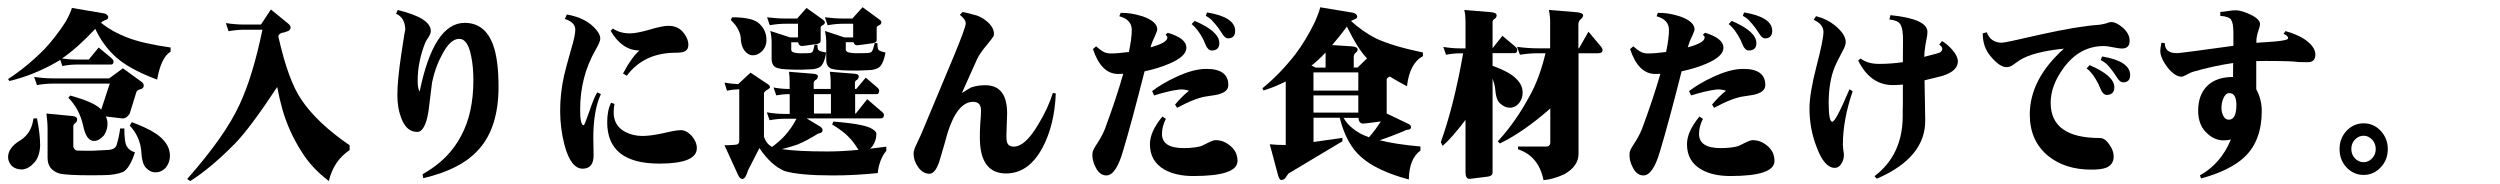
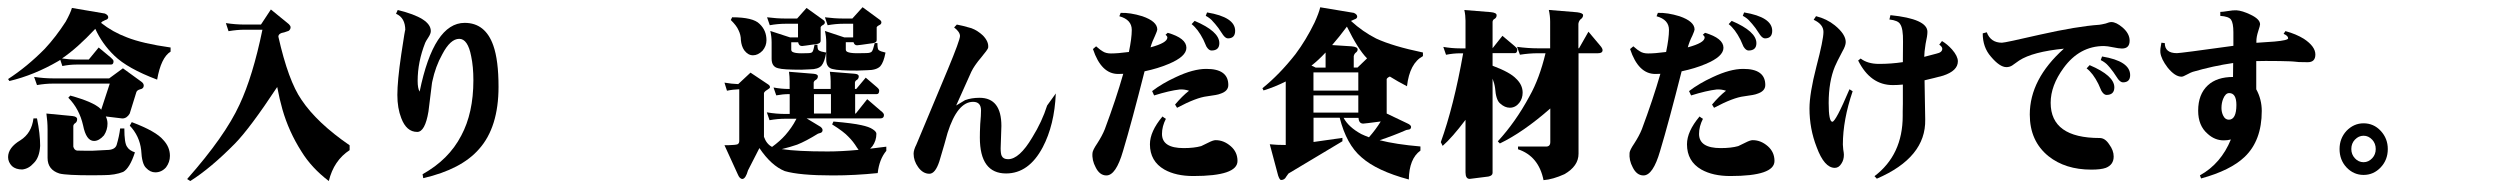
<svg xmlns="http://www.w3.org/2000/svg" version="1.1" id="图层_1" x="0px" y="0px" viewBox="0 0 340 25" style="enable-background:new 0 0 340 25;" xml:space="preserve">
  <g>
    <g>
      <path d="M9.78,1.08l4.48,0.76c0.3,0.13,0.46,0.3,0.46,0.51c0,0.18-0.14,0.31-0.43,0.39c-0.14,0.07-0.27,0.13-0.39,0.2    c-0.06,0.07-0.11,0.12-0.16,0.17c1.05,0.83,2.23,1.49,3.54,1.98c1.39,0.55,3.36,1.01,5.92,1.37v0.56    c-0.87,0.54-1.48,1.81-1.83,3.81c-2.68-1.01-4.63-2.1-5.83-3.27c-1.11-1.07-1.97-2.29-2.58-3.64c-1.65,1.76-3.15,3.1-4.53,4.03    c0.67,0.1,1.33,0.15,1.97,0.15h1.67l1.35-1.64l1.65,1.37c0.24,0.21,0.37,0.37,0.37,0.49c0,0.31-0.11,0.46-0.34,0.46H10.4    c-0.64,0-1.28,0.07-1.92,0.2L8.2,8.14C8.11,8.21,8.02,8.26,7.93,8.31c-2.18,1.27-4.4,2.17-6.65,2.71l-0.18-0.27    c1.71-1.11,3.37-2.47,4.98-4.1C7.1,5.56,8.05,4.32,8.94,2.94C9.38,2.14,9.66,1.52,9.78,1.08z M4.55,16.1h0.48    c0.29,1.42,0.43,2.66,0.43,3.74C5.4,20.91,5.1,21.7,4.57,22.2c-0.44,0.5-0.96,0.79-1.55,0.85c-0.59,0-1.06-0.16-1.39-0.46    c-0.35-0.36-0.53-0.77-0.53-1.22c0-0.86,0.56-1.63,1.67-2.29C3.8,18.43,4.39,17.43,4.55,16.1z M4.64,10.46    c0.87,0.13,1.73,0.2,2.58,0.2h7.63l1.87-1.37l2.49,1.81c0.23,0.16,0.34,0.34,0.34,0.54c0,0.28-0.17,0.45-0.5,0.51    c-0.26,0.07-0.43,0.19-0.5,0.37l-0.91,2.93c-0.26,0.44-0.59,0.66-1.01,0.66c-0.11,0-0.85-0.09-2.24-0.27    c0.15,0.31,0.23,0.63,0.23,0.98c0,0.57-0.16,1.1-0.48,1.59c-0.44,0.5-0.89,0.76-1.35,0.76c-0.72,0-1.21-0.71-1.49-2.12    c-0.34-1.5-1.01-2.75-2.01-3.76l0.27-0.29c2.07,0.57,3.44,1.16,4.09,1.78c0.04,0.05,0.08,0.1,0.11,0.15l1.17-3.56H7.22    c-0.73,0-1.46,0.07-2.19,0.2L4.64,10.46z M6.31,15.44l3.54,0.34c0.43,0.05,0.64,0.19,0.64,0.42c0,0.24-0.08,0.42-0.25,0.54    c-0.14,0.08-0.23,0.2-0.27,0.37v2.83c0.08,0.31,0.24,0.49,0.5,0.54c0.67,0.02,1.37,0.02,2.1,0.02l1.94-0.1    c0.75,0,1.2-0.23,1.35-0.68c0.24-0.81,0.4-1.56,0.48-2.25h0.57c0,1.32,0.12,2.15,0.37,2.49c0.2,0.34,0.56,0.59,1.07,0.76    c-0.47,1.45-1.01,2.33-1.6,2.66c-0.73,0.29-1.61,0.44-2.63,0.44l-1.55,0.02c-2.36,0-3.86-0.08-4.48-0.24    c-1.08-0.34-1.62-1.05-1.62-2.12v-3.88C6.47,16.87,6.41,16.16,6.31,15.44z M17.92,16.61c2.21,0.83,3.64,1.64,4.3,2.44    c0.59,0.63,0.89,1.35,0.89,2.15c0,0.57-0.18,1.09-0.53,1.56c-0.41,0.46-0.9,0.68-1.46,0.68c-0.46,0-0.88-0.2-1.26-0.61    c-0.38-0.36-0.6-1.16-0.66-2.42c-0.15-1.29-0.67-2.39-1.55-3.32L17.92,16.61z" />
      <path d="M30.72,3.14c0.85,0.13,1.71,0.2,2.58,0.2h2.19l1.35-2.05l2.45,2c0.15,0.15,0.23,0.29,0.23,0.42c0,0.2-0.09,0.36-0.27,0.49    l-0.59,0.2c-0.53,0.08-0.8,0.28-0.8,0.59c0.9,4,1.95,6.87,3.15,8.59c1.39,2.08,3.57,4.14,6.54,6.18v0.66    c-1.43,0.93-2.38,2.33-2.83,4.2c-1.57-1.19-2.81-2.53-3.73-4.03c-1.14-1.79-2-3.69-2.58-5.71c-0.26-0.91-0.5-1.93-0.71-3.05    c-2.48,3.76-4.4,6.32-5.74,7.69c-2.2,2.23-4.22,3.93-6.08,5.1l-0.43-0.27c3.44-3.89,5.82-7.27,7.13-10.13    c1.2-2.56,2.24-5.95,3.11-10.18H33.3c-0.73,0-1.47,0.07-2.22,0.2L30.72,3.14z" />
      <path d="M67.8,11.8c0,3.66-0.88,6.49-2.65,8.47c-1.6,1.84-4.13,3.16-7.59,3.96l-0.09-0.54c2.38-1.32,4.13-3.07,5.26-5.25    c1.1-2.05,1.65-4.56,1.65-7.52c0-1.24-0.1-2.33-0.3-3.27c-0.3-1.58-0.85-2.37-1.62-2.37c-0.81,0-1.58,0.7-2.31,2.1    c-0.63,1.12-1.07,2.34-1.35,3.66l-0.05,0.24c-0.15,1.27-0.31,2.56-0.48,3.88c-0.31,1.86-0.82,2.78-1.53,2.78    c-0.98,0-1.7-0.63-2.17-1.88c-0.35-0.9-0.53-1.94-0.53-3.15c0-1.24,0.17-3.08,0.53-5.52c0.37-2.47,0.55-3.56,0.55-3.27    c0-1.14-0.42-1.89-1.26-2.25l0.23-0.51c3,0.73,4.5,1.68,4.5,2.86c0,0.23-0.1,0.5-0.3,0.81c-0.27,0.42-0.43,0.68-0.46,0.78    C57.14,7.56,56.8,9.29,56.8,11c0,0.68,0.09,1.17,0.27,1.46c1.28-6.23,3.32-9.35,6.13-9.35c1.87,0,3.17,1.03,3.89,3.08    C67.56,7.52,67.8,9.39,67.8,11.8z" />
-       <path d="M81.72,12.8c-0.69,1.48-1.03,3.47-1.03,5.96c0,0.28,0.01,0.68,0.02,1.2c0.01,0.52,0.02,0.9,0.02,1.15    c0,1.22-0.5,1.83-1.49,1.83c-1.07,0-1.89-1.07-2.47-3.22c-0.4-1.55-0.59-3.09-0.59-4.64c0-1.58,0.17-3.17,0.53-4.79    c0.18-0.78,0.51-1.99,0.98-3.64c0.37-1.22,0.55-2.09,0.55-2.61c0-0.67-0.47-1.16-1.42-1.46l0.27-0.61    c1.78,0.31,3.12,1.01,4.02,2.1c0.35,0.42,0.53,0.82,0.53,1.2c0,0.26-0.21,0.77-0.64,1.51c-1.4,2.43-2.1,5.14-2.1,8.13    c0,1.42,0.16,2.12,0.48,2.12c0.08,0,0.33-0.61,0.75-1.83c0.46-1.35,0.82-2.23,1.1-2.64L81.72,12.8z M94.77,20.15    c0,1.4-1.7,2.1-5.1,2.1c-4.72,0-7.09-1.87-7.09-5.62c0-1.07,0.17-1.96,0.53-2.66l0.46,0.17c-0.08,0.42-0.11,0.81-0.11,1.15    c0,1.22,0.53,2.11,1.6,2.66c0.69,0.36,1.46,0.54,2.33,0.54c0.69,0,1.62-0.12,2.79-0.37c1.17-0.28,1.97-0.42,2.4-0.42    c0.52,0,1.01,0.26,1.49,0.78C94.53,19.01,94.77,19.57,94.77,20.15z M93.62,6.09c0,0.46-0.19,0.77-0.57,0.93    c-0.23,0.1-0.61,0.15-1.14,0.15c-2.88,0-5.11,1.04-6.67,3.13L84.73,10c0.43-0.8,0.76-1.36,1-1.68c0.4-0.6,0.81-1.09,1.23-1.46    c-1.57,0-2.87-0.89-3.91-2.66l0.3-0.32c0.64,0.44,1.42,0.66,2.35,0.66c0.55,0,1.41-0.16,2.58-0.49c1.19-0.36,2.06-0.54,2.63-0.54    c0.93,0,1.65,0.36,2.15,1.07C93.44,5.1,93.62,5.6,93.62,6.09z" />
      <path d="M117.74,10.56l1.51,1.29c0.21,0.18,0.32,0.33,0.32,0.46c0,0.33-0.11,0.49-0.34,0.49h-2.93v2.64h0.09l1.55-1.95l1.85,1.59    c0.29,0.21,0.43,0.4,0.43,0.56c0,0.31-0.16,0.46-0.48,0.46h-10.04l1.9,1.15c0.18,0.15,0.27,0.29,0.27,0.44    c0,0.18-0.08,0.3-0.23,0.37c-0.08,0.03-0.21,0.07-0.39,0.12c-1.1,0.68-2.04,1.18-2.83,1.49c-0.61,0.21-1.31,0.42-2.1,0.61    c1.37,0.21,3.45,0.32,6.24,0.32c1.22,0,2.62-0.07,4.21-0.22c-0.06-0.08-0.13-0.18-0.21-0.29c-0.35-0.57-0.74-1.07-1.17-1.49    c-0.4-0.44-1.13-1-2.22-1.68l0.18-0.39c1.74,0.15,3,0.31,3.79,0.49c0.7,0.15,1.22,0.33,1.55,0.56c0.33,0.21,0.5,0.42,0.5,0.61    c0,0.63-0.18,1.2-0.55,1.71c-0.11,0.13-0.21,0.24-0.3,0.32c0.7-0.08,1.43-0.17,2.2-0.27v0.56c-0.64,0.77-1.03,1.77-1.17,3.03    c-2.03,0.21-4.06,0.32-6.1,0.32c-3.03,0-5.21-0.2-6.54-0.59c-1.22-0.49-2.37-1.53-3.45-3.13l-1.55,3.03    c-0.21,0.75-0.46,1.14-0.75,1.17c-0.26,0-0.47-0.21-0.64-0.63l-1.81-3.96h0.53c0.64-0.02,1.05-0.06,1.23-0.12    c0.17-0.08,0.25-0.24,0.25-0.46v-7.03c-0.56,0.02-1.12,0.08-1.67,0.2l-0.34-1.1c0.63,0.11,1.25,0.18,1.87,0.2l1.67-1.56l2.38,1.59    c0.18,0.11,0.27,0.24,0.27,0.39c0,0.1-0.13,0.22-0.39,0.37c-0.23,0.13-0.37,0.27-0.43,0.42v5.96c0.23,0.65,0.59,1.11,1.1,1.37    c0.72-0.52,1.32-1.06,1.81-1.61c0.59-0.68,1.07-1.37,1.42-2.05c0.03-0.07,0.06-0.12,0.09-0.17h-1.49c-0.73,0-1.46,0.07-2.17,0.2    l-0.37-1.07c0.85,0.15,1.7,0.22,2.54,0.22h0.57V12.8h-0.09c-0.58,0-1.16,0.06-1.74,0.17l-0.37-1.07c0.7,0.13,1.4,0.2,2.1,0.2h0.09    v-1.07c0-0.41-0.03-0.83-0.09-1.27l3.31,0.27c0.41,0.03,0.62,0.15,0.62,0.34c0,0.23-0.1,0.4-0.3,0.51    c-0.14,0.07-0.23,0.18-0.27,0.34v0.88h2.31v-1.07c0-0.41-0.04-0.83-0.11-1.27l3.36,0.27c0.38,0.03,0.57,0.15,0.57,0.34    c0,0.23-0.09,0.4-0.27,0.51c-0.14,0.07-0.22,0.18-0.25,0.34v0.88h0.18L117.74,10.56z M99.57,2.35c1.9,0,3.15,0.3,3.73,0.9    c0.63,0.59,0.94,1.33,0.94,2.22c0,0.52-0.17,0.99-0.53,1.42c-0.41,0.42-0.85,0.63-1.3,0.63c-0.46,0-0.85-0.23-1.19-0.68    c-0.26-0.37-0.41-0.84-0.46-1.39c0-0.47-0.11-0.92-0.32-1.34c-0.17-0.41-0.52-0.87-1.05-1.39L99.57,2.35z M104.32,2.35    c0.85,0.11,1.7,0.17,2.54,0.17h1.55l1.28-1.44l2.17,1.56c0.21,0.13,0.32,0.26,0.32,0.39c0,0.18-0.1,0.31-0.3,0.39    c-0.14,0.08-0.23,0.17-0.27,0.27v1.86c0,0.21-0.15,0.35-0.43,0.42c-1.33,0.2-2.03,0.29-2.1,0.29c-0.29,0-0.47-0.17-0.53-0.51    h-0.94v0.98c0,0.15,0.05,0.25,0.16,0.32c0.21,0.13,0.62,0.2,1.21,0.2l0.91-0.02c0.33,0,0.54-0.06,0.62-0.2    c0.09-0.15,0.18-0.46,0.27-0.95h0.39c0,0.47,0.07,0.73,0.21,0.78c0.15,0.11,0.48,0.21,0.98,0.29C112.22,8,112,8.6,111.73,8.92    c-0.31,0.34-0.83,0.51-1.58,0.51l-1.17,0.05c-1.65,0-2.7-0.06-3.15-0.2c-0.59-0.13-0.89-0.56-0.89-1.29V5.75    c0-0.52-0.06-1.03-0.18-1.54l2.7,0.88h1.07V3.23h-1.67c-0.73,0-1.46,0.07-2.17,0.2L104.32,2.35z M110.7,15.44h2.31V12.8h-2.31    V15.44z M112.19,2.35c0.85,0.11,1.7,0.17,2.54,0.17h1.19l1.39-1.54l2.24,1.64c0.21,0.13,0.32,0.27,0.32,0.42    c0,0.18-0.11,0.31-0.32,0.39c-0.17,0.08-0.27,0.17-0.32,0.27v1.78c0,0.2-0.17,0.33-0.5,0.39c-1.36,0.2-2.08,0.29-2.17,0.29    c-0.24,0-0.4-0.14-0.48-0.42h-1.05v0.98c0,0.15,0.06,0.25,0.18,0.32c0.23,0.13,0.69,0.2,1.37,0.2l1.21-0.02    c0.43,0,0.69-0.08,0.8-0.24c0.11-0.16,0.23-0.54,0.37-1.12h0.37c0,0.57,0.06,0.89,0.18,0.95c0.15,0.13,0.46,0.24,0.92,0.34    c-0.17,0.9-0.4,1.51-0.71,1.86c-0.35,0.36-0.95,0.54-1.81,0.54l-1.33,0.05c-1.71,0-2.8-0.06-3.29-0.2    c-0.61-0.11-0.92-0.54-0.92-1.29V5.75c0-0.52-0.06-1.03-0.18-1.54l2.65,0.88h1.19V3.23h-1.3c-0.73,0-1.46,0.07-2.17,0.2    L112.19,2.35z" />
-       <path d="M143.59,12.71c-0.12,2.86-0.72,5.31-1.78,7.32c-1.26,2.38-2.93,3.56-4.98,3.56c-2.38,0-3.57-1.63-3.57-4.88    c0-0.41,0.01-1.02,0.05-1.83c0.08-0.83,0.11-1.45,0.11-1.86c0-0.78-0.36-1.17-1.08-1.17c-1.42,0-2.58,1.41-3.47,4.22    c-0.23,0.86-0.6,2.16-1.12,3.88c-0.37,1.12-0.82,1.68-1.35,1.68c-0.59,0-1.1-0.3-1.53-0.9c-0.41-0.57-0.62-1.18-0.62-1.83    c0-0.34,0.13-0.76,0.39-1.27c0.49-1.04,0.75-1.61,0.78-1.71l4.27-10.21c1.1-2.65,1.65-4.16,1.65-4.52c0-0.37-0.27-0.76-0.8-1.17    l0.37-0.39c0.46,0.08,1.11,0.24,1.97,0.49c0.58,0.21,1.1,0.55,1.58,1c0.55,0.57,0.78,1.12,0.71,1.66    c-0.03,0.16-0.34,0.59-0.92,1.29c-0.64,0.75-1.1,1.41-1.37,1.98c-0.26,0.59-0.95,2.12-2.06,4.59c0.66-0.41,1.06-0.65,1.21-0.73    c0.56-0.21,1.22-0.32,1.97-0.32c1.98,0,2.97,1.28,2.97,3.83c0,0.34-0.02,0.85-0.05,1.54c-0.03,0.67-0.05,1.16-0.05,1.49    c0,0.5,0.05,0.85,0.14,1.03c0.14,0.31,0.43,0.46,0.87,0.46c1.02,0,2.11-0.98,3.27-2.93c0.92-1.48,1.59-2.94,2.04-4.37    L143.59,12.71z" />
+       <path d="M143.59,12.71c-0.12,2.86-0.72,5.31-1.78,7.32c-1.26,2.38-2.93,3.56-4.98,3.56c-2.38,0-3.57-1.63-3.57-4.88    c0-0.41,0.01-1.02,0.05-1.83c0.08-0.83,0.11-1.45,0.11-1.86c0-0.78-0.36-1.17-1.08-1.17c-1.42,0-2.58,1.41-3.47,4.22    c-0.23,0.86-0.6,2.16-1.12,3.88c-0.37,1.12-0.82,1.68-1.35,1.68c-0.59,0-1.1-0.3-1.53-0.9c-0.41-0.57-0.62-1.18-0.62-1.83    c0-0.34,0.13-0.76,0.39-1.27l4.27-10.21c1.1-2.65,1.65-4.16,1.65-4.52c0-0.37-0.27-0.76-0.8-1.17    l0.37-0.39c0.46,0.08,1.11,0.24,1.97,0.49c0.58,0.21,1.1,0.55,1.58,1c0.55,0.57,0.78,1.12,0.71,1.66    c-0.03,0.16-0.34,0.59-0.92,1.29c-0.64,0.75-1.1,1.41-1.37,1.98c-0.26,0.59-0.95,2.12-2.06,4.59c0.66-0.41,1.06-0.65,1.21-0.73    c0.56-0.21,1.22-0.32,1.97-0.32c1.98,0,2.97,1.28,2.97,3.83c0,0.34-0.02,0.85-0.05,1.54c-0.03,0.67-0.05,1.16-0.05,1.49    c0,0.5,0.05,0.85,0.14,1.03c0.14,0.31,0.43,0.46,0.87,0.46c1.02,0,2.11-0.98,3.27-2.93c0.92-1.48,1.59-2.94,2.04-4.37    L143.59,12.71z" />
      <path d="M161.35,6.5c0,0.8-0.81,1.53-2.42,2.2c-0.96,0.41-2.05,0.74-3.27,1c-1.16,4.57-2.13,8.19-2.93,10.84    c-0.64,2.21-1.39,3.32-2.26,3.32c-0.61,0-1.1-0.37-1.46-1.1c-0.35-0.65-0.5-1.31-0.43-1.98c0.03-0.26,0.24-0.68,0.64-1.27    c0.44-0.68,0.79-1.33,1.03-1.93c1.02-2.73,1.86-5.25,2.51-7.54c-0.23,0.02-0.46,0.02-0.69,0.02c-1.54,0-2.68-1.13-3.43-3.39    l0.43-0.37c0.43,0.37,0.72,0.6,0.89,0.68c0.3,0.2,0.68,0.29,1.12,0.29c0.59,0,1.41-0.06,2.45-0.2c0.26-1.25,0.39-2.25,0.39-3    c0-0.93-0.56-1.55-1.69-1.86l0.18-0.46c0.87-0.03,1.85,0.12,2.95,0.46c1.36,0.47,2.03,1.07,2.03,1.81c0,0.1-0.1,0.37-0.3,0.83    c-0.27,0.55-0.48,1.08-0.62,1.59c1.52-0.41,2.29-0.85,2.29-1.34c0-0.11-0.08-0.24-0.25-0.37l0.3-0.27    C160.51,4.95,161.35,5.63,161.35,6.5z M168.3,21.89c0,1.37-2,2.05-6.01,2.05c-1.57,0-2.88-0.29-3.93-0.88    c-1.31-0.75-1.97-1.9-1.97-3.44c0-1.16,0.57-2.42,1.71-3.78c0.09,0.08,0.24,0.19,0.46,0.32c-0.35,0.68-0.53,1.37-0.53,2.05    c0,1.29,0.98,1.93,2.95,1.93c0.94,0,1.74-0.09,2.38-0.27c0.12-0.06,0.46-0.23,1.01-0.49c0.41-0.21,0.73-0.32,0.96-0.32    c0.75,0,1.43,0.28,2.06,0.83C168,20.42,168.3,21.09,168.3,21.89z M167.05,11.56c0,0.57-0.37,0.97-1.12,1.2    c-0.21,0.1-0.81,0.21-1.78,0.34c-0.96,0.11-2.32,0.63-4.07,1.56l-0.27-0.44c0.64-0.76,1.27-1.39,1.9-1.88    c-0.46-0.15-0.88-0.2-1.28-0.17c-0.9,0.1-2.06,0.37-3.47,0.81l-0.27-0.59c0.88-0.68,1.96-1.32,3.22-1.9    c1.58-0.75,2.96-1.12,4.14-1.12C166.04,9.36,167.05,10.09,167.05,11.56z M165.83,5.87c0,0.67-0.36,1-1.07,1    c-0.24,0-0.47-0.18-0.69-0.54c-0.14-0.33-0.27-0.63-0.41-0.93c-0.49-0.96-1.02-1.67-1.6-2.12l0.41-0.44    C164.71,3.79,165.83,4.8,165.83,5.87z M167.98,4.19c0,0.68-0.33,1.03-0.98,1.03c-0.21,0-0.43-0.15-0.66-0.46l-0.64-0.95    c-0.37-0.47-0.6-0.76-0.71-0.85c-0.24-0.31-0.58-0.58-1.01-0.81l0.18-0.46C166.71,2.11,167.98,2.95,167.98,4.19z" />
      <path d="M179.55,0.99l4.57,0.76c0.3,0.13,0.46,0.3,0.46,0.51c0,0.18-0.14,0.31-0.41,0.39c-0.17,0.07-0.31,0.13-0.44,0.2    c1.07,0.98,2.21,1.77,3.43,2.39c1.51,0.7,3.63,1.33,6.36,1.9v0.49c-1.21,0.65-1.93,2.02-2.17,4.1c-0.85-0.44-1.63-0.88-2.33-1.32    c-0.23,0.1-0.37,0.21-0.43,0.34v4.69l2.77,1.32c0.37,0.16,0.55,0.33,0.55,0.51c-0.02,0.2-0.11,0.31-0.28,0.34    c-0.2,0.03-0.32,0.06-0.37,0.07c-1.23,0.54-2.45,1-3.63,1.39c1.48,0.38,3.33,0.66,5.55,0.85v0.56c-1.02,0.73-1.55,2.04-1.58,3.93    c-2.91-0.78-5.06-1.79-6.45-3.03c-1.36-1.16-2.34-2.95-2.95-5.37h-3.56v3.3c1.08-0.15,2.39-0.33,3.93-0.56v0.46l-7.34,4.39    c-0.08,0.1-0.18,0.24-0.3,0.42c-0.15,0.31-0.39,0.46-0.71,0.46c-0.12,0-0.25-0.2-0.39-0.59l-1.14-4.27    c0.65,0.07,1.38,0.1,2.17,0.1v-8.64c-0.99,0.5-2,0.91-3.02,1.22L171.69,12c1.54-1.24,3.04-2.78,4.5-4.64    c0.95-1.27,1.81-2.69,2.58-4.27C179.18,2.19,179.44,1.49,179.55,0.99z M178.36,8.92l0.57,0.27h1.35V7.14    C179.61,7.86,178.97,8.45,178.36,8.92z M178.63,9.85v2.47h6.1V9.85H178.63z M178.63,12.97v2.34h6.1v-2.34H178.63z M184.62,9.19    l1.3-1.25c-0.81-0.81-1.72-2.25-2.74-4.32c-0.7,0.94-1.37,1.78-2.01,2.51l2.65,0.17c0.55,0.05,0.82,0.19,0.82,0.42    c0,0.18-0.09,0.33-0.28,0.46c-0.14,0.13-0.22,0.28-0.25,0.44v1.56H184.62z M182.73,16.03c0.46,0.85,1.26,1.58,2.4,2.2    c0.3,0.15,0.66,0.29,1.05,0.44c0.63-0.72,1.16-1.43,1.6-2.15c-1.49,0.2-2.29,0.29-2.38,0.29c-0.4,0-0.61-0.26-0.64-0.78H182.73z" />
      <path d="M204.33,4.87l1.65,1.39c0.24,0.2,0.37,0.35,0.37,0.46c0,0.34-0.12,0.51-0.34,0.51h-3.02v1.71c1.61,0.6,2.69,1.2,3.22,1.78    c0.58,0.55,0.87,1.18,0.87,1.88c0,0.52-0.15,0.99-0.46,1.39c-0.35,0.44-0.78,0.66-1.28,0.66c-0.46,0-0.89-0.19-1.3-0.56    c-0.4-0.31-0.63-1.02-0.71-2.12c-0.06-0.44-0.18-0.86-0.34-1.27v12.82c0,0.24-0.19,0.41-0.57,0.49c-1.6,0.21-2.45,0.32-2.54,0.32    c-0.38,0-0.57-0.29-0.57-0.88v-7.15c-1.23,1.63-2.27,2.81-3.11,3.54l-0.25-0.51c1.17-3.24,2.19-7.27,3.04-12.08h-0.41    c-0.64,0-1.28,0.07-1.92,0.2l-0.37-1.07c0.76,0.13,1.52,0.2,2.29,0.2h0.73V2.82c0-0.47-0.05-0.96-0.16-1.46l3.59,0.29    c0.53,0.05,0.8,0.19,0.8,0.42c0,0.23-0.1,0.4-0.3,0.51c-0.14,0.07-0.22,0.19-0.25,0.37v3.61L204.33,4.87z M216.03,4.31l1.58,1.88    c0.23,0.26,0.34,0.47,0.34,0.63c0,0.28-0.21,0.42-0.62,0.42h-2.65v13.67c0,1.12-0.64,2.05-1.92,2.78    c-1.04,0.47-1.98,0.74-2.84,0.81c-0.44-2.18-1.6-3.58-3.47-4.2v-0.37h3.82c0.38,0,0.57-0.2,0.57-0.61v-4.57    c-2.47,2.17-4.76,3.75-6.86,4.76l-0.28-0.29c1.63-1.77,3.07-3.82,4.32-6.15c0.9-1.59,1.62-3.54,2.17-5.83h-1.03    c-0.81,0-1.62,0.07-2.45,0.2l-0.39-1.07c0.96,0.13,1.9,0.2,2.83,0.2h1.67V2.94c0-0.52-0.06-1.05-0.18-1.59l3.86,0.32    c0.53,0.07,0.8,0.2,0.8,0.39c0,0.23-0.12,0.42-0.37,0.59c-0.15,0.16-0.24,0.36-0.27,0.59v3.32h0.09L216.03,4.31z" />
      <path d="M234.39,6.5c0,0.8-0.81,1.53-2.42,2.2c-0.96,0.41-2.05,0.74-3.27,1c-1.16,4.57-2.13,8.19-2.93,10.84    c-0.64,2.21-1.39,3.32-2.26,3.32c-0.61,0-1.1-0.37-1.46-1.1c-0.35-0.65-0.49-1.31-0.43-1.98c0.03-0.26,0.24-0.68,0.64-1.27    c0.44-0.68,0.79-1.33,1.03-1.93c1.02-2.73,1.86-5.25,2.52-7.54c-0.23,0.02-0.46,0.02-0.69,0.02c-1.54,0-2.68-1.13-3.43-3.39    l0.44-0.37c0.43,0.37,0.72,0.6,0.89,0.68c0.3,0.2,0.68,0.29,1.12,0.29c0.59,0,1.41-0.06,2.45-0.2c0.26-1.25,0.39-2.25,0.39-3    c0-0.93-0.56-1.55-1.69-1.86l0.18-0.46c0.87-0.03,1.85,0.12,2.95,0.46c1.36,0.47,2.04,1.07,2.04,1.81c0,0.1-0.1,0.37-0.3,0.83    c-0.28,0.55-0.48,1.08-0.62,1.59c1.52-0.41,2.29-0.85,2.29-1.34c0-0.11-0.08-0.24-0.25-0.37l0.3-0.27    C233.54,4.95,234.39,5.63,234.39,6.5z M241.33,21.89c0,1.37-2,2.05-6.01,2.05c-1.57,0-2.88-0.29-3.93-0.88    c-1.31-0.75-1.96-1.9-1.96-3.44c0-1.16,0.57-2.42,1.71-3.78c0.09,0.08,0.24,0.19,0.46,0.32c-0.35,0.68-0.53,1.37-0.53,2.05    c0,1.29,0.98,1.93,2.95,1.93c0.95,0,1.74-0.09,2.38-0.27c0.12-0.06,0.46-0.23,1.01-0.49c0.41-0.21,0.73-0.32,0.96-0.32    c0.75,0,1.43,0.28,2.06,0.83C241.03,20.42,241.33,21.09,241.33,21.89z M240.08,11.56c0,0.57-0.38,0.97-1.12,1.2    c-0.21,0.1-0.81,0.21-1.78,0.34c-0.96,0.11-2.32,0.63-4.07,1.56l-0.27-0.44c0.64-0.76,1.27-1.39,1.9-1.88    c-0.46-0.15-0.88-0.2-1.28-0.17c-0.9,0.1-2.06,0.37-3.47,0.81l-0.28-0.59c0.88-0.68,1.96-1.32,3.22-1.9    c1.59-0.75,2.96-1.12,4.14-1.12C239.07,9.36,240.08,10.09,240.08,11.56z M238.87,5.87c0,0.67-0.36,1-1.07,1    c-0.24,0-0.47-0.18-0.69-0.54c-0.14-0.33-0.27-0.63-0.41-0.93c-0.49-0.96-1.02-1.67-1.6-2.12l0.41-0.44    C237.75,3.79,238.87,4.8,238.87,5.87z M241.02,4.19c0,0.68-0.33,1.03-0.98,1.03c-0.21,0-0.43-0.15-0.66-0.46l-0.64-0.95    c-0.37-0.47-0.6-0.76-0.71-0.85c-0.24-0.31-0.58-0.58-1.01-0.81l0.18-0.46C239.74,2.11,241.02,2.95,241.02,4.19z" />
      <path d="M251.96,12.41c-0.88,2.59-1.33,5-1.33,7.25c0,0.15,0.02,0.37,0.05,0.66c0.06,0.34,0.09,0.59,0.09,0.73    c0,0.46-0.11,0.85-0.32,1.17c-0.24,0.41-0.55,0.61-0.91,0.61c-0.96,0-1.78-0.94-2.47-2.81c-0.66-1.68-0.98-3.43-0.98-5.27    c0-1.35,0.31-3.25,0.94-5.69c0.64-2.44,0.96-4.01,0.96-4.71c0-0.7-0.44-1.25-1.33-1.66l0.32-0.49c0.97,0.24,1.83,0.66,2.56,1.25    c0.99,0.81,1.48,1.57,1.48,2.27c0,0.33-0.15,0.76-0.46,1.29c-0.53,1.01-0.87,1.68-1.01,2.03c-0.56,1.35-0.85,3.01-0.85,4.98    c0,1.69,0.17,2.54,0.5,2.54c0.3,0,1.08-1.47,2.33-4.42L251.96,12.41z M266.27,8.34c0,0.86-0.67,1.51-2.01,1.95    c-0.73,0.2-1.57,0.41-2.52,0.63l0.09,5.32c0.08,3.45-2.12,6.14-6.58,8.06l-0.32-0.34c2.56-1.94,3.84-4.67,3.84-8.2    c0-0.05,0-0.24,0-0.59c0.02-0.36,0.02-0.7,0.02-1.03v-2.64c-0.49,0.05-0.95,0.07-1.37,0.07c-2.03,0-3.6-1.11-4.71-3.34l0.34-0.27    c0.64,0.49,1.47,0.73,2.49,0.73c1.11,0,2.19-0.08,3.25-0.24l0.02-2.78c0.02-1.2-0.11-2-0.39-2.39c-0.18-0.33-0.67-0.54-1.46-0.63    l0.14-0.59c3.35,0.34,5.03,1.1,5.03,2.27c0,0.34-0.08,0.89-0.25,1.64c-0.12,0.78-0.18,1.35-0.18,1.71v0.05l1.67-0.44    c0.52-0.11,0.78-0.33,0.78-0.66c0-0.18-0.14-0.37-0.41-0.56l0.37-0.49c0.47,0.28,0.93,0.66,1.37,1.15    C266.01,7.34,266.27,7.88,266.27,8.34z" />
      <path d="M289.63,5.53c0,0.72-0.35,1.07-1.05,1.07c-0.27,0-0.68-0.06-1.21-0.17c-0.53-0.11-0.95-0.17-1.23-0.17    c-2.21,0-4.04,0.99-5.49,2.98c-1.17,1.6-1.76,3.17-1.76,4.74c0,3.19,2.22,4.79,6.67,4.79c0.49,0,0.92,0.29,1.3,0.88    c0.4,0.54,0.6,1.08,0.6,1.64c0,0.75-0.36,1.26-1.07,1.54c-0.44,0.16-1.1,0.24-1.97,0.24c-2.36,0-4.3-0.61-5.83-1.83    c-1.69-1.37-2.54-3.25-2.54-5.66c0-3.21,1.55-6.19,4.64-8.96c-2.82,0.28-4.85,0.81-6.08,1.61c-0.23,0.16-0.55,0.39-0.96,0.68    c-0.24,0.15-0.5,0.22-0.78,0.22c-0.6,0-1.3-0.47-2.1-1.42c-0.75-0.85-1.12-1.9-1.12-3.17l0.55-0.15c0.35,0.94,1.04,1.42,2.06,1.42    c0.29,0,2.02-0.37,5.19-1.1c3.34-0.75,6.02-1.2,8.05-1.34c0.17-0.02,0.46-0.07,0.87-0.17c0.33-0.13,0.59-0.2,0.78-0.2    c0.43,0,0.93,0.24,1.51,0.73C289.31,4.29,289.63,4.89,289.63,5.53z M287.55,11.88c0,0.68-0.36,1.03-1.07,1.03    c-0.24,0-0.47-0.19-0.69-0.56c-0.14-0.31-0.27-0.62-0.41-0.93c-0.49-0.98-1.02-1.68-1.6-2.12l0.41-0.44    C286.43,9.81,287.55,10.82,287.55,11.88z M289.7,10.22c0,0.65-0.33,0.98-0.98,0.98c-0.21,0-0.43-0.15-0.66-0.44l-0.64-0.95    c-0.37-0.49-0.6-0.78-0.71-0.88c-0.24-0.29-0.58-0.54-1.01-0.76l0.18-0.49C288.43,8.1,289.7,8.95,289.7,10.22z" />
      <path d="M314.89,7.41c0,0.7-0.34,1.05-1.03,1.05c-0.3,0-0.71-0.01-1.21-0.02c-0.6-0.06-1-0.1-1.21-0.1    c-0.78-0.03-1.88-0.05-3.31-0.05c-0.43,0-0.85,0.01-1.28,0.02v3.83c0.5,0.91,0.75,1.9,0.75,2.95c0,2.69-0.78,4.77-2.33,6.25    c-1.28,1.22-3.25,2.2-5.92,2.93l-0.16-0.42c1.92-1.07,3.32-2.7,4.21-4.88c-0.28,0.08-0.6,0.12-0.98,0.12    c-0.81,0-1.54-0.3-2.19-0.9c-0.85-0.73-1.28-1.77-1.28-3.13c0-1.5,0.44-2.65,1.33-3.47c0.82-0.75,1.96-1.12,3.41-1.12    c0-0.13,0.01-0.76,0.02-1.9c-1.8,0.26-3.63,0.66-5.49,1.2c-0.12,0.03-0.39,0.15-0.8,0.37c-0.35,0.2-0.59,0.29-0.73,0.29    c-0.6,0-1.23-0.42-1.9-1.25c-0.58-0.76-0.91-1.44-0.98-2.03c-0.03-0.33,0.02-0.77,0.14-1.34l0.46,0.05c0,0.91,0.55,1.37,1.65,1.37    c0.3,0,2.87-0.33,7.68-1V4.38c0-0.83-0.11-1.4-0.32-1.71c-0.21-0.29-0.7-0.46-1.46-0.51V1.62c0.21,0,0.56-0.04,1.05-0.12    c0.47-0.08,0.85-0.11,1.14-0.1c0.53,0.03,1.17,0.23,1.92,0.59c0.87,0.41,1.3,0.85,1.3,1.32c0,0.11-0.08,0.42-0.25,0.93    c-0.17,0.52-0.25,0.97-0.25,1.34v0.24c0.84-0.06,1.66-0.12,2.47-0.17c1.23-0.11,1.85-0.26,1.85-0.44c0-0.23-0.21-0.43-0.62-0.61    l0.25-0.37c0.96,0.26,1.8,0.61,2.51,1.05C314.37,5.97,314.89,6.68,314.89,7.41z M304.15,14.27c0-1.07-0.33-1.61-0.98-1.61    c-0.34,0-0.61,0.26-0.82,0.78c-0.15,0.37-0.23,0.79-0.23,1.25c0,0.38,0.08,0.72,0.23,1.03c0.18,0.38,0.44,0.56,0.78,0.56    C303.8,16.27,304.15,15.6,304.15,14.27z" />
      <path d="M324.74,20.27c0,0.98-0.32,1.81-0.96,2.49s-1.42,1.03-2.33,1.03c-0.9,0-1.68-0.34-2.33-1.03    c-0.63-0.68-0.94-1.51-0.94-2.49c0-0.96,0.31-1.78,0.94-2.47c0.66-0.68,1.43-1.03,2.33-1.03c0.91,0,1.69,0.34,2.33,1.03    S324.74,19.31,324.74,20.27z M323.1,20.27c0-0.5-0.16-0.93-0.48-1.27c-0.34-0.36-0.72-0.54-1.17-0.54c-0.46,0-0.85,0.18-1.19,0.54    c-0.32,0.34-0.48,0.76-0.48,1.27c0,0.49,0.16,0.9,0.48,1.25c0.33,0.36,0.73,0.54,1.19,0.54c0.44,0,0.83-0.18,1.17-0.54    C322.94,21.18,323.1,20.76,323.1,20.27z" />
    </g>
  </g>
  <g>
</g>
  <g>
</g>
  <g>
</g>
  <g>
</g>
  <g>
</g>
  <g>
</g>
  <g>
</g>
  <g>
</g>
  <g>
</g>
  <g>
</g>
  <g>
</g>
  <g>
</g>
  <g>
</g>
  <g>
</g>
  <g>
</g>
</svg>